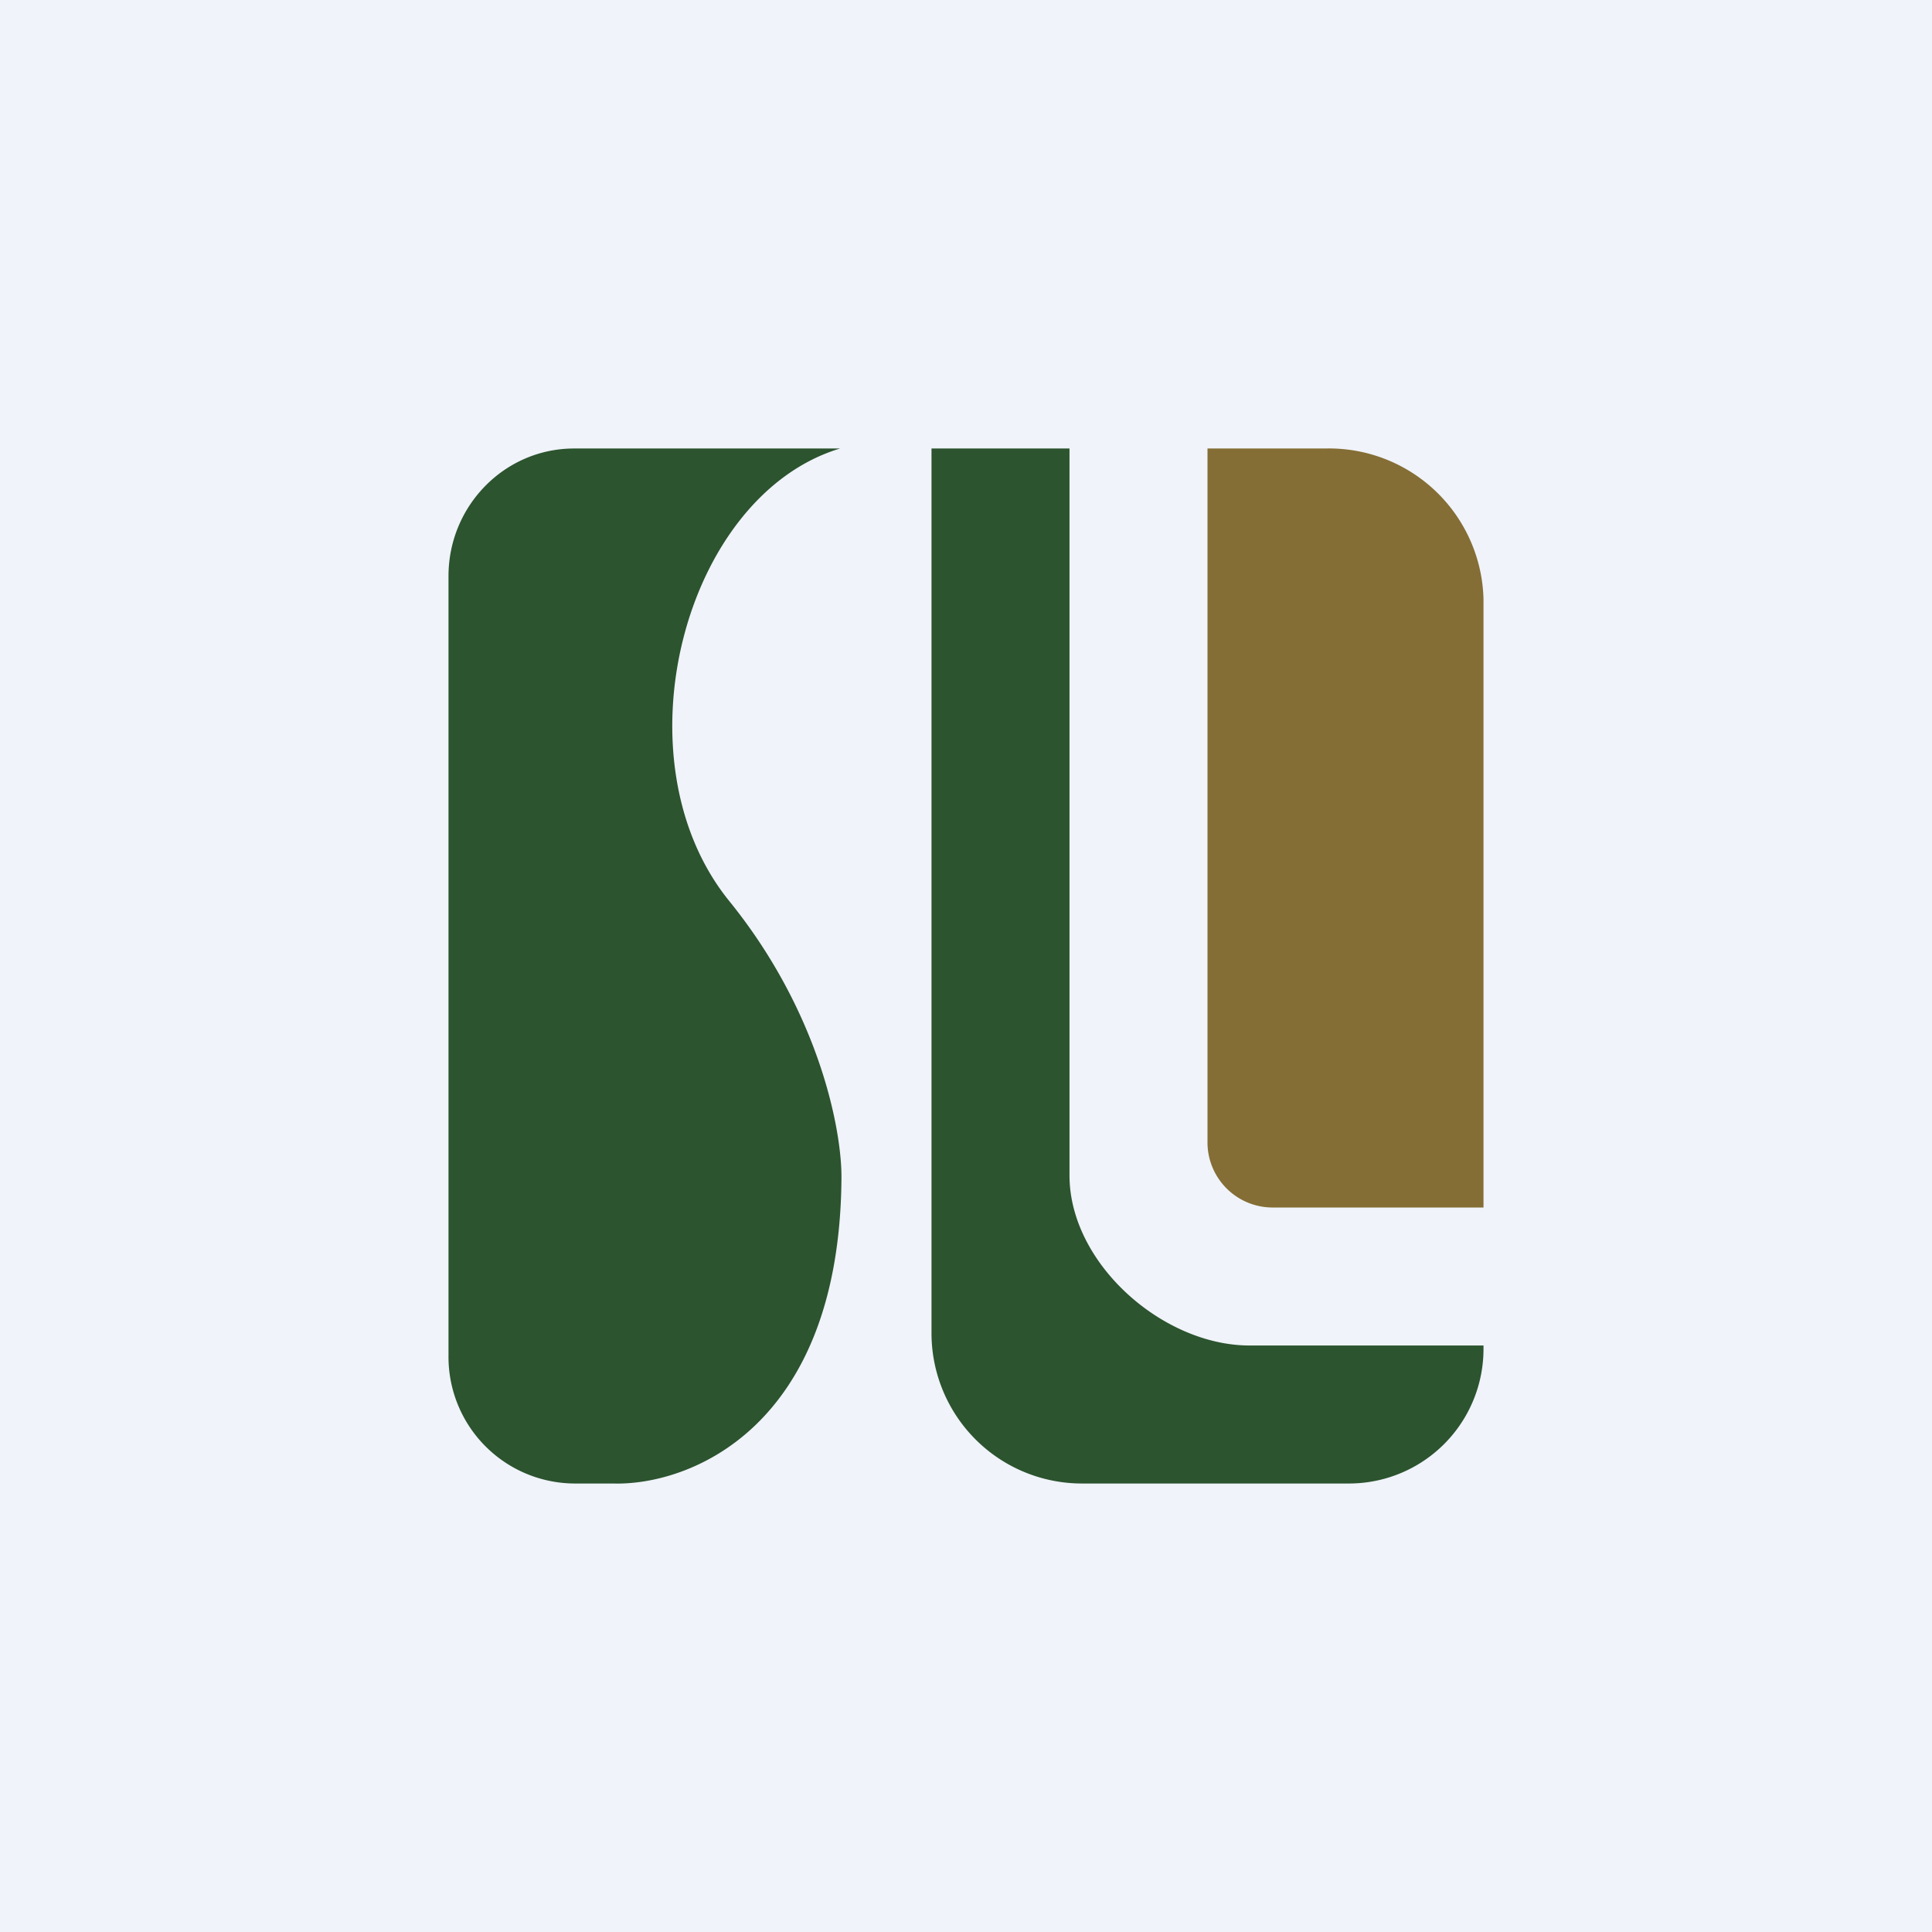
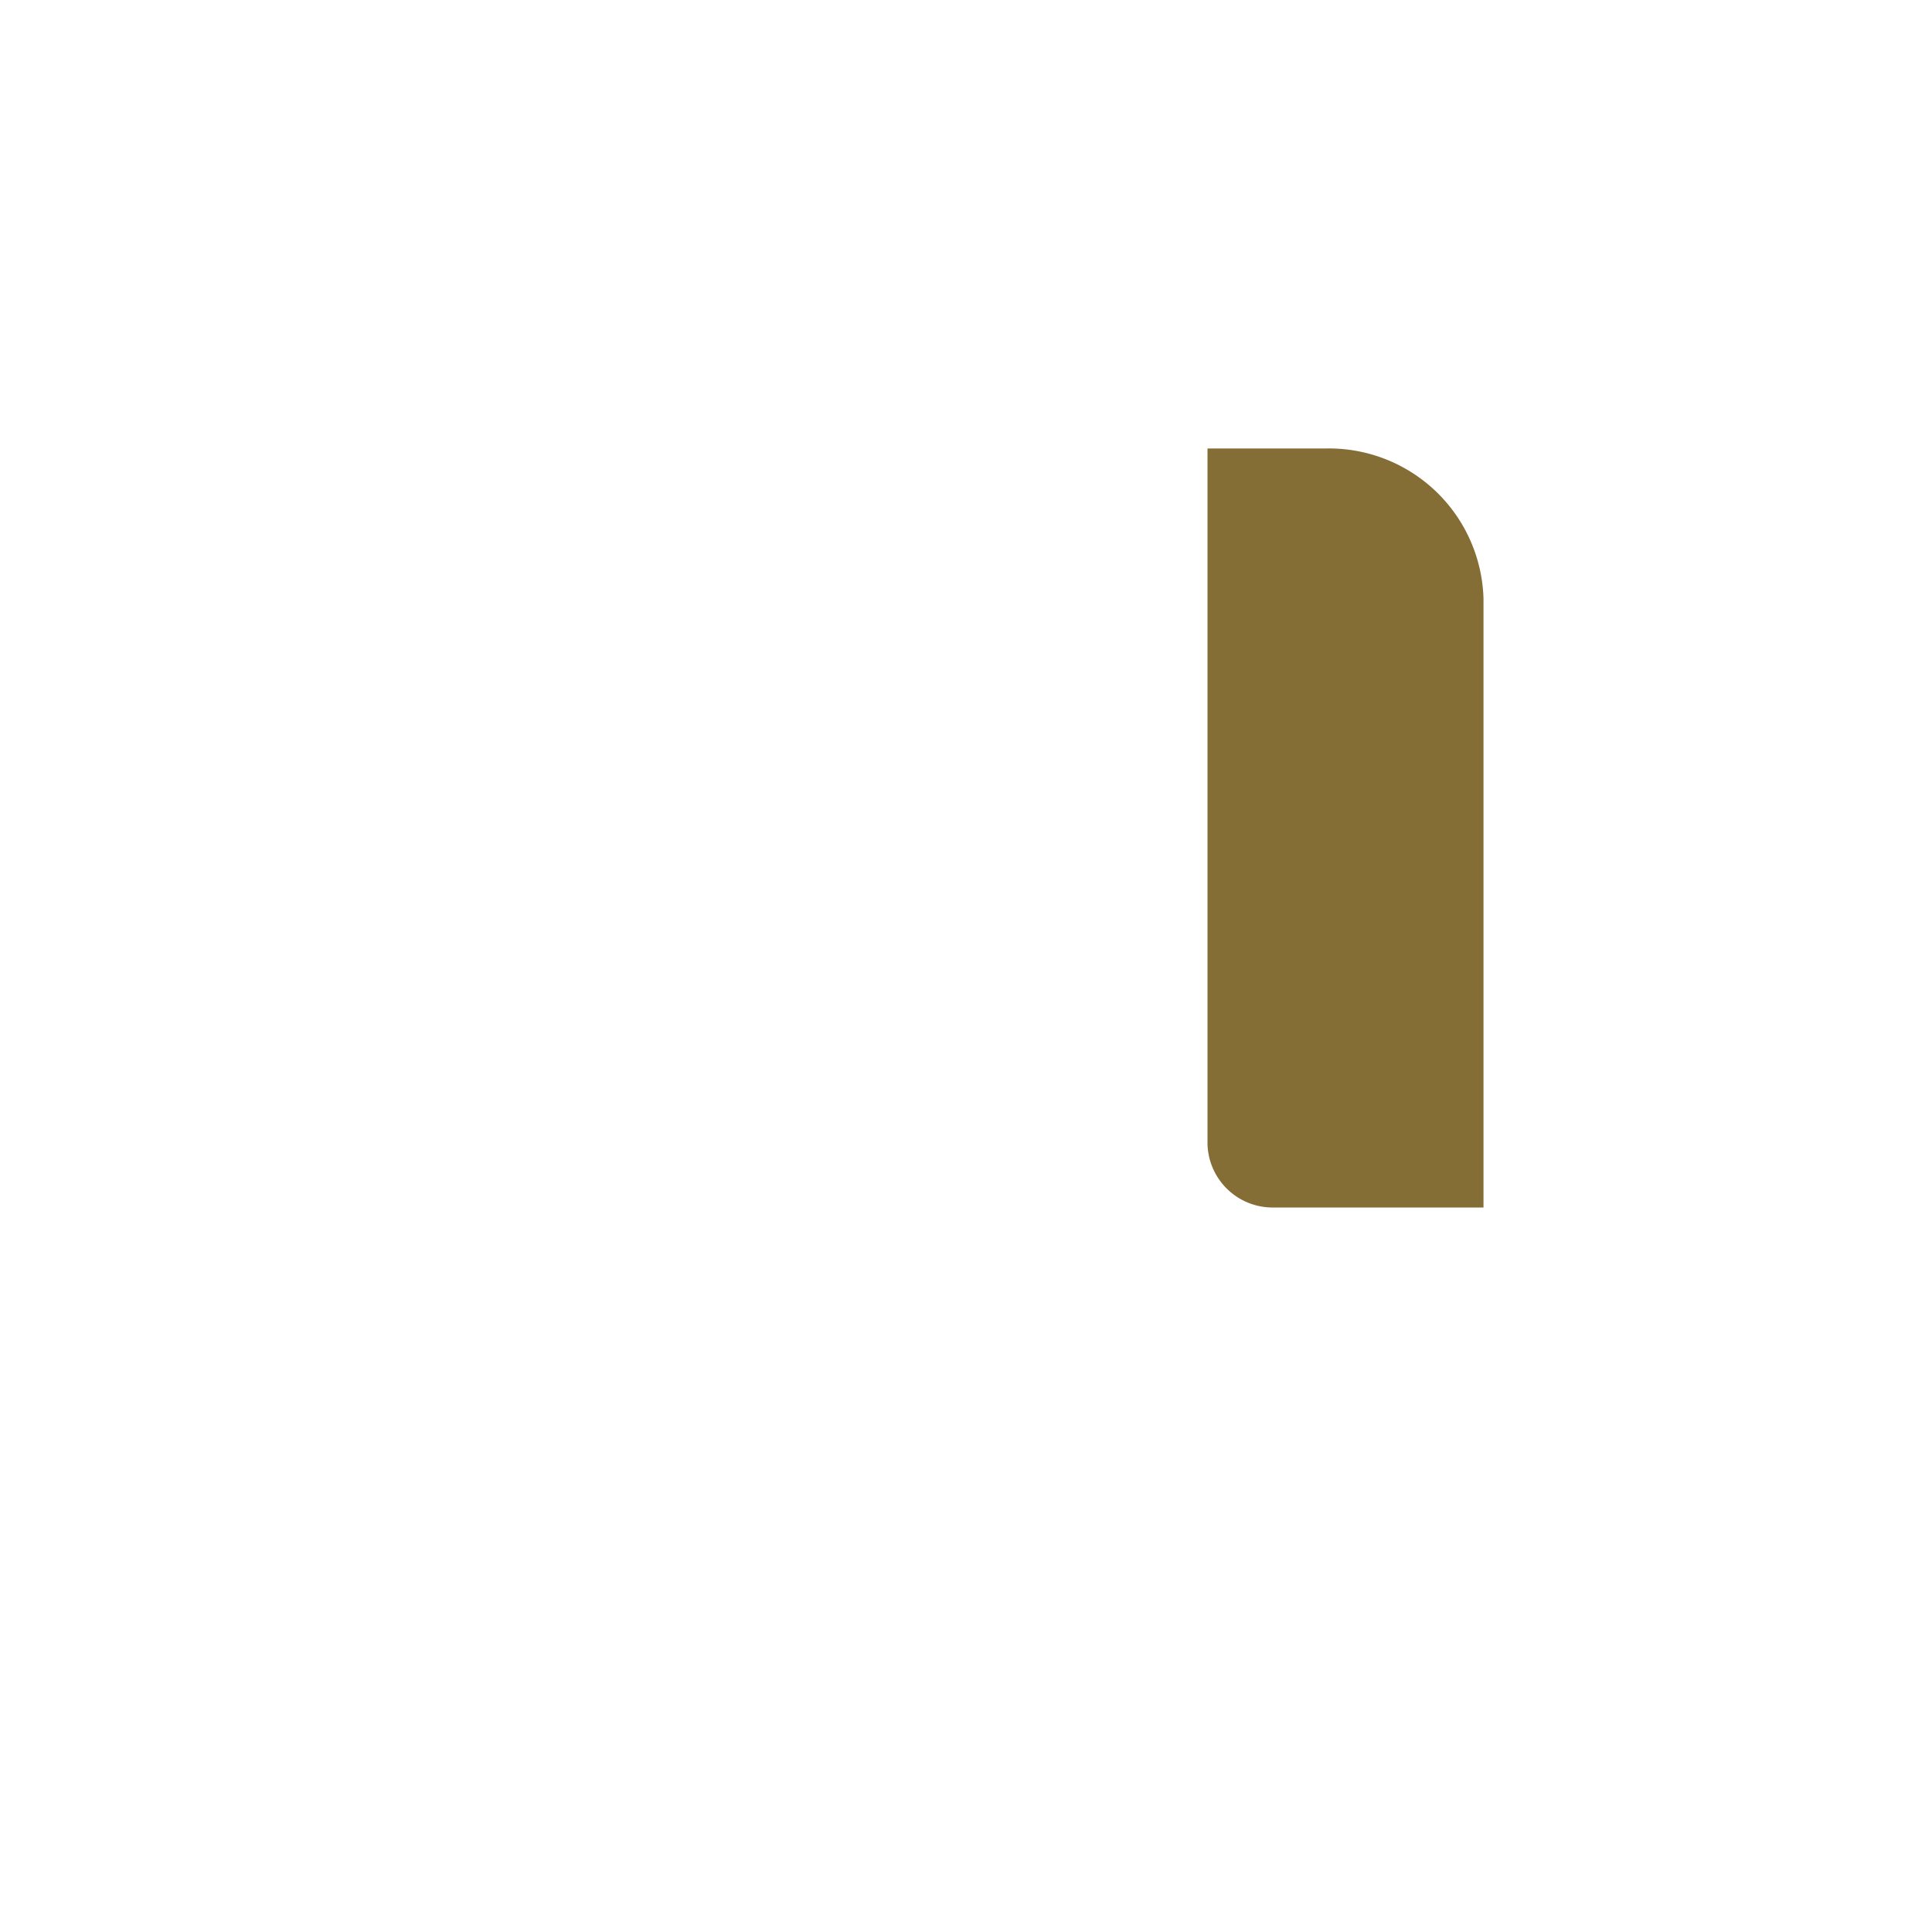
<svg xmlns="http://www.w3.org/2000/svg" width="56" height="56" viewBox="0 0 56 56">
-   <path fill="#F0F3FA" d="M0 0h56v56H0z" />
-   <path d="M16.64 13h7.71c-4.54 1.37-6.53 9.03-3.21 13.12 2.59 3.2 3.24 6.56 3.25 7.95v.1c-.06 7.25-4.44 8.9-6.63 8.83h-1.12A3.67 3.67 0 0 1 13 39.3V16.7c0-2.04 1.63-3.7 3.64-3.7ZM27 38.62V13h4v21.07c0 2.55 2.7 4.93 5.22 4.93H43v.08A3.9 3.9 0 0 1 39.11 43h-7.76A4.36 4.36 0 0 1 27 38.62Z" fill="#2C542F" />
  <path d="M35 33.16V13h3.41A4.48 4.48 0 0 1 43 17.36V35h-6.07A1.89 1.89 0 0 1 35 33.16Z" fill="#846E35" />
</svg>